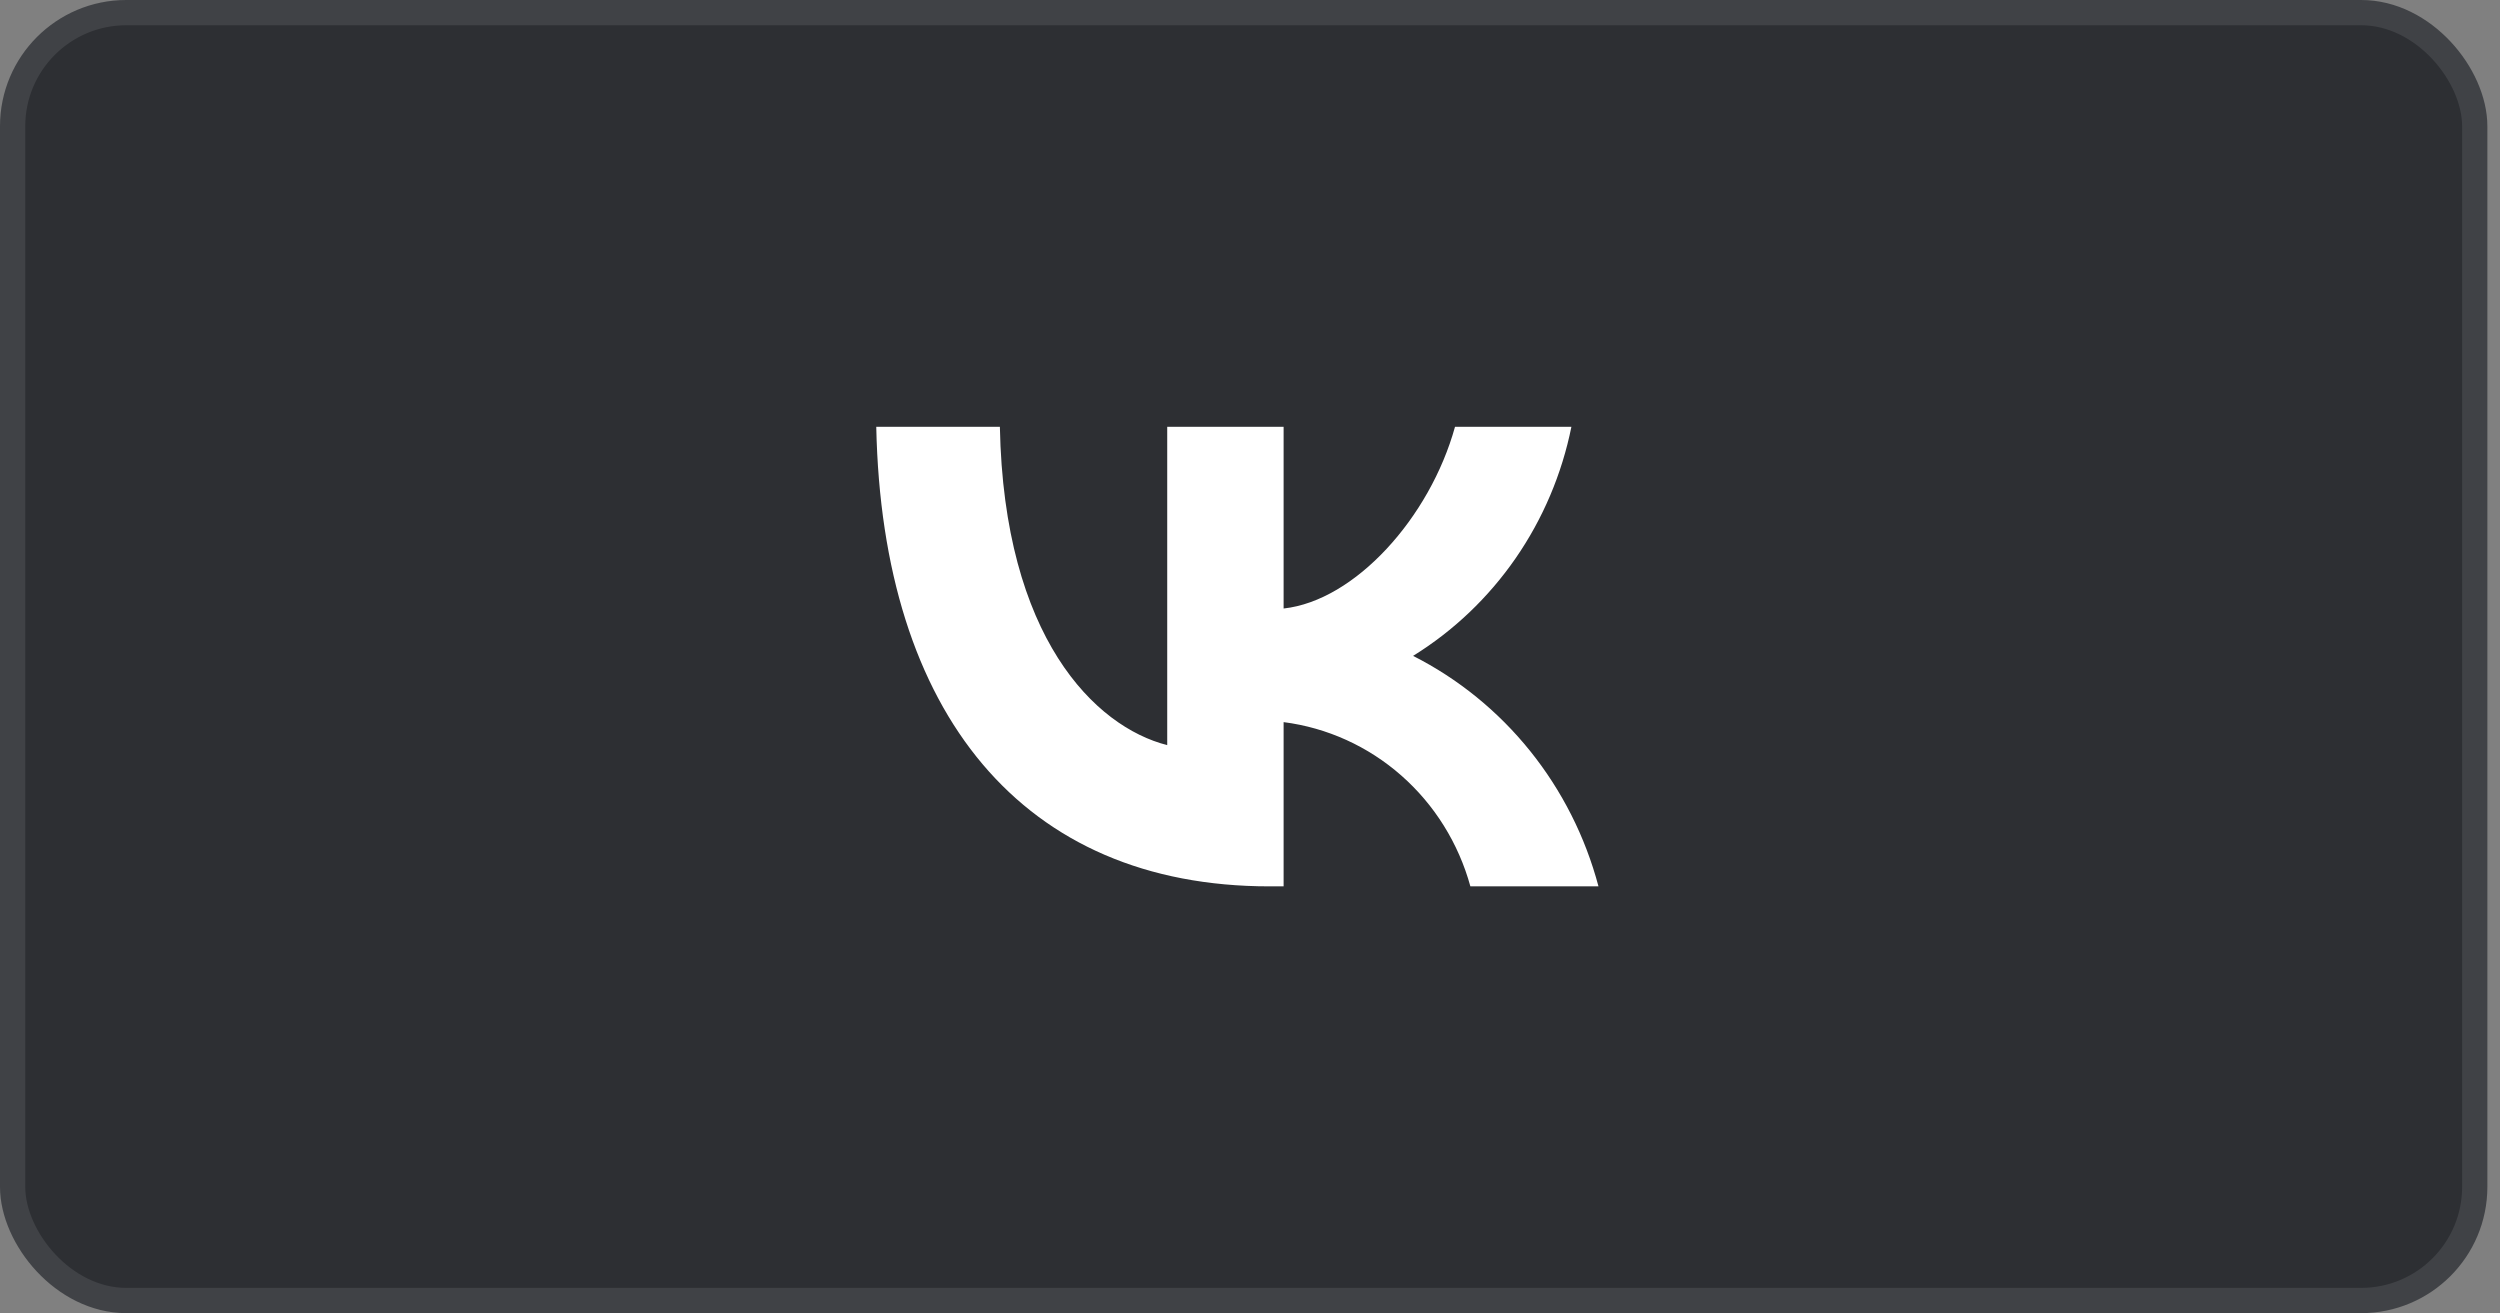
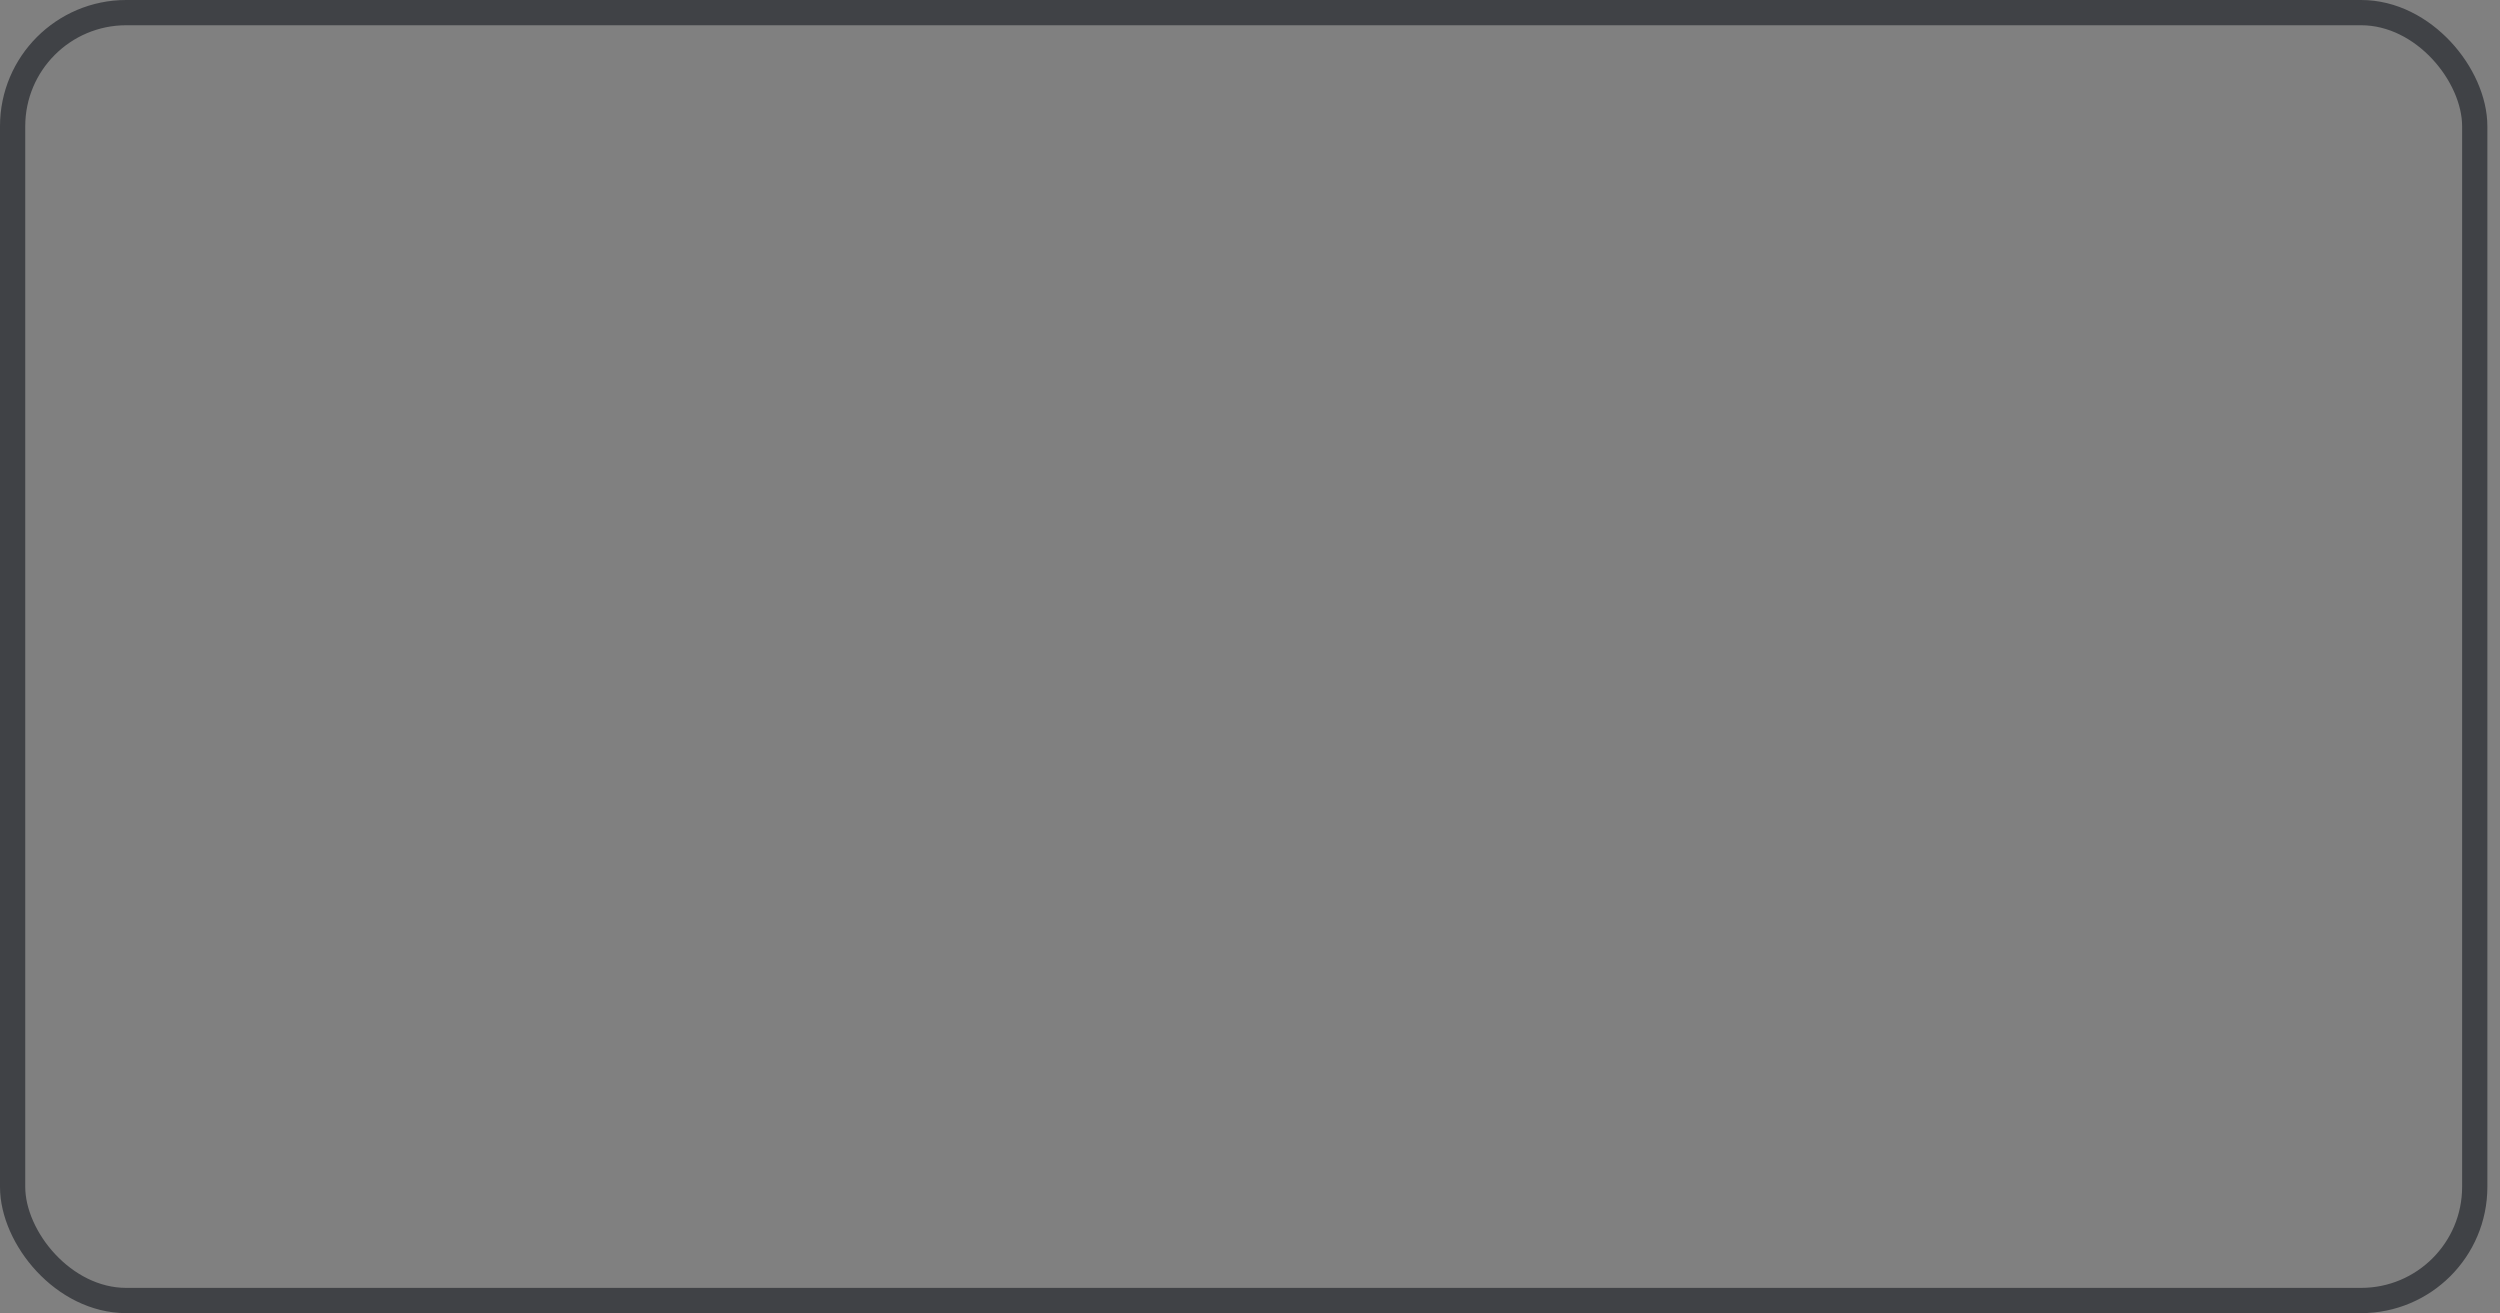
<svg xmlns="http://www.w3.org/2000/svg" width="99" height="52" viewBox="0 0 99 52" fill="none">
  <rect x="0" y="0" width="99" height="52" fill="#808080" stroke="none" />
-   <rect x="0.5" y="0.5" width="97.5" height="51" rx="4.5" fill="#2D2F33" />
  <rect x="0.5" y="0.5" width="97.5" height="51" rx="4.5" stroke="#404246" />
-   <path d="M50.277 35.1C40.506 35.1 34.932 28.269 34.7 16.9H39.595C39.755 25.244 43.364 28.779 46.222 29.507V16.9H50.831V24.097C53.654 23.787 56.619 20.508 57.619 16.9H62.228C61.851 18.771 61.1 20.543 60.021 22.104C58.942 23.665 57.559 24.982 55.958 25.973C57.745 26.879 59.323 28.16 60.589 29.734C61.854 31.307 62.778 33.136 63.3 35.1H58.227C57.758 33.394 56.807 31.867 55.491 30.71C54.176 29.553 52.555 28.818 50.831 28.596V35.1H50.277Z" fill="white" />
</svg>